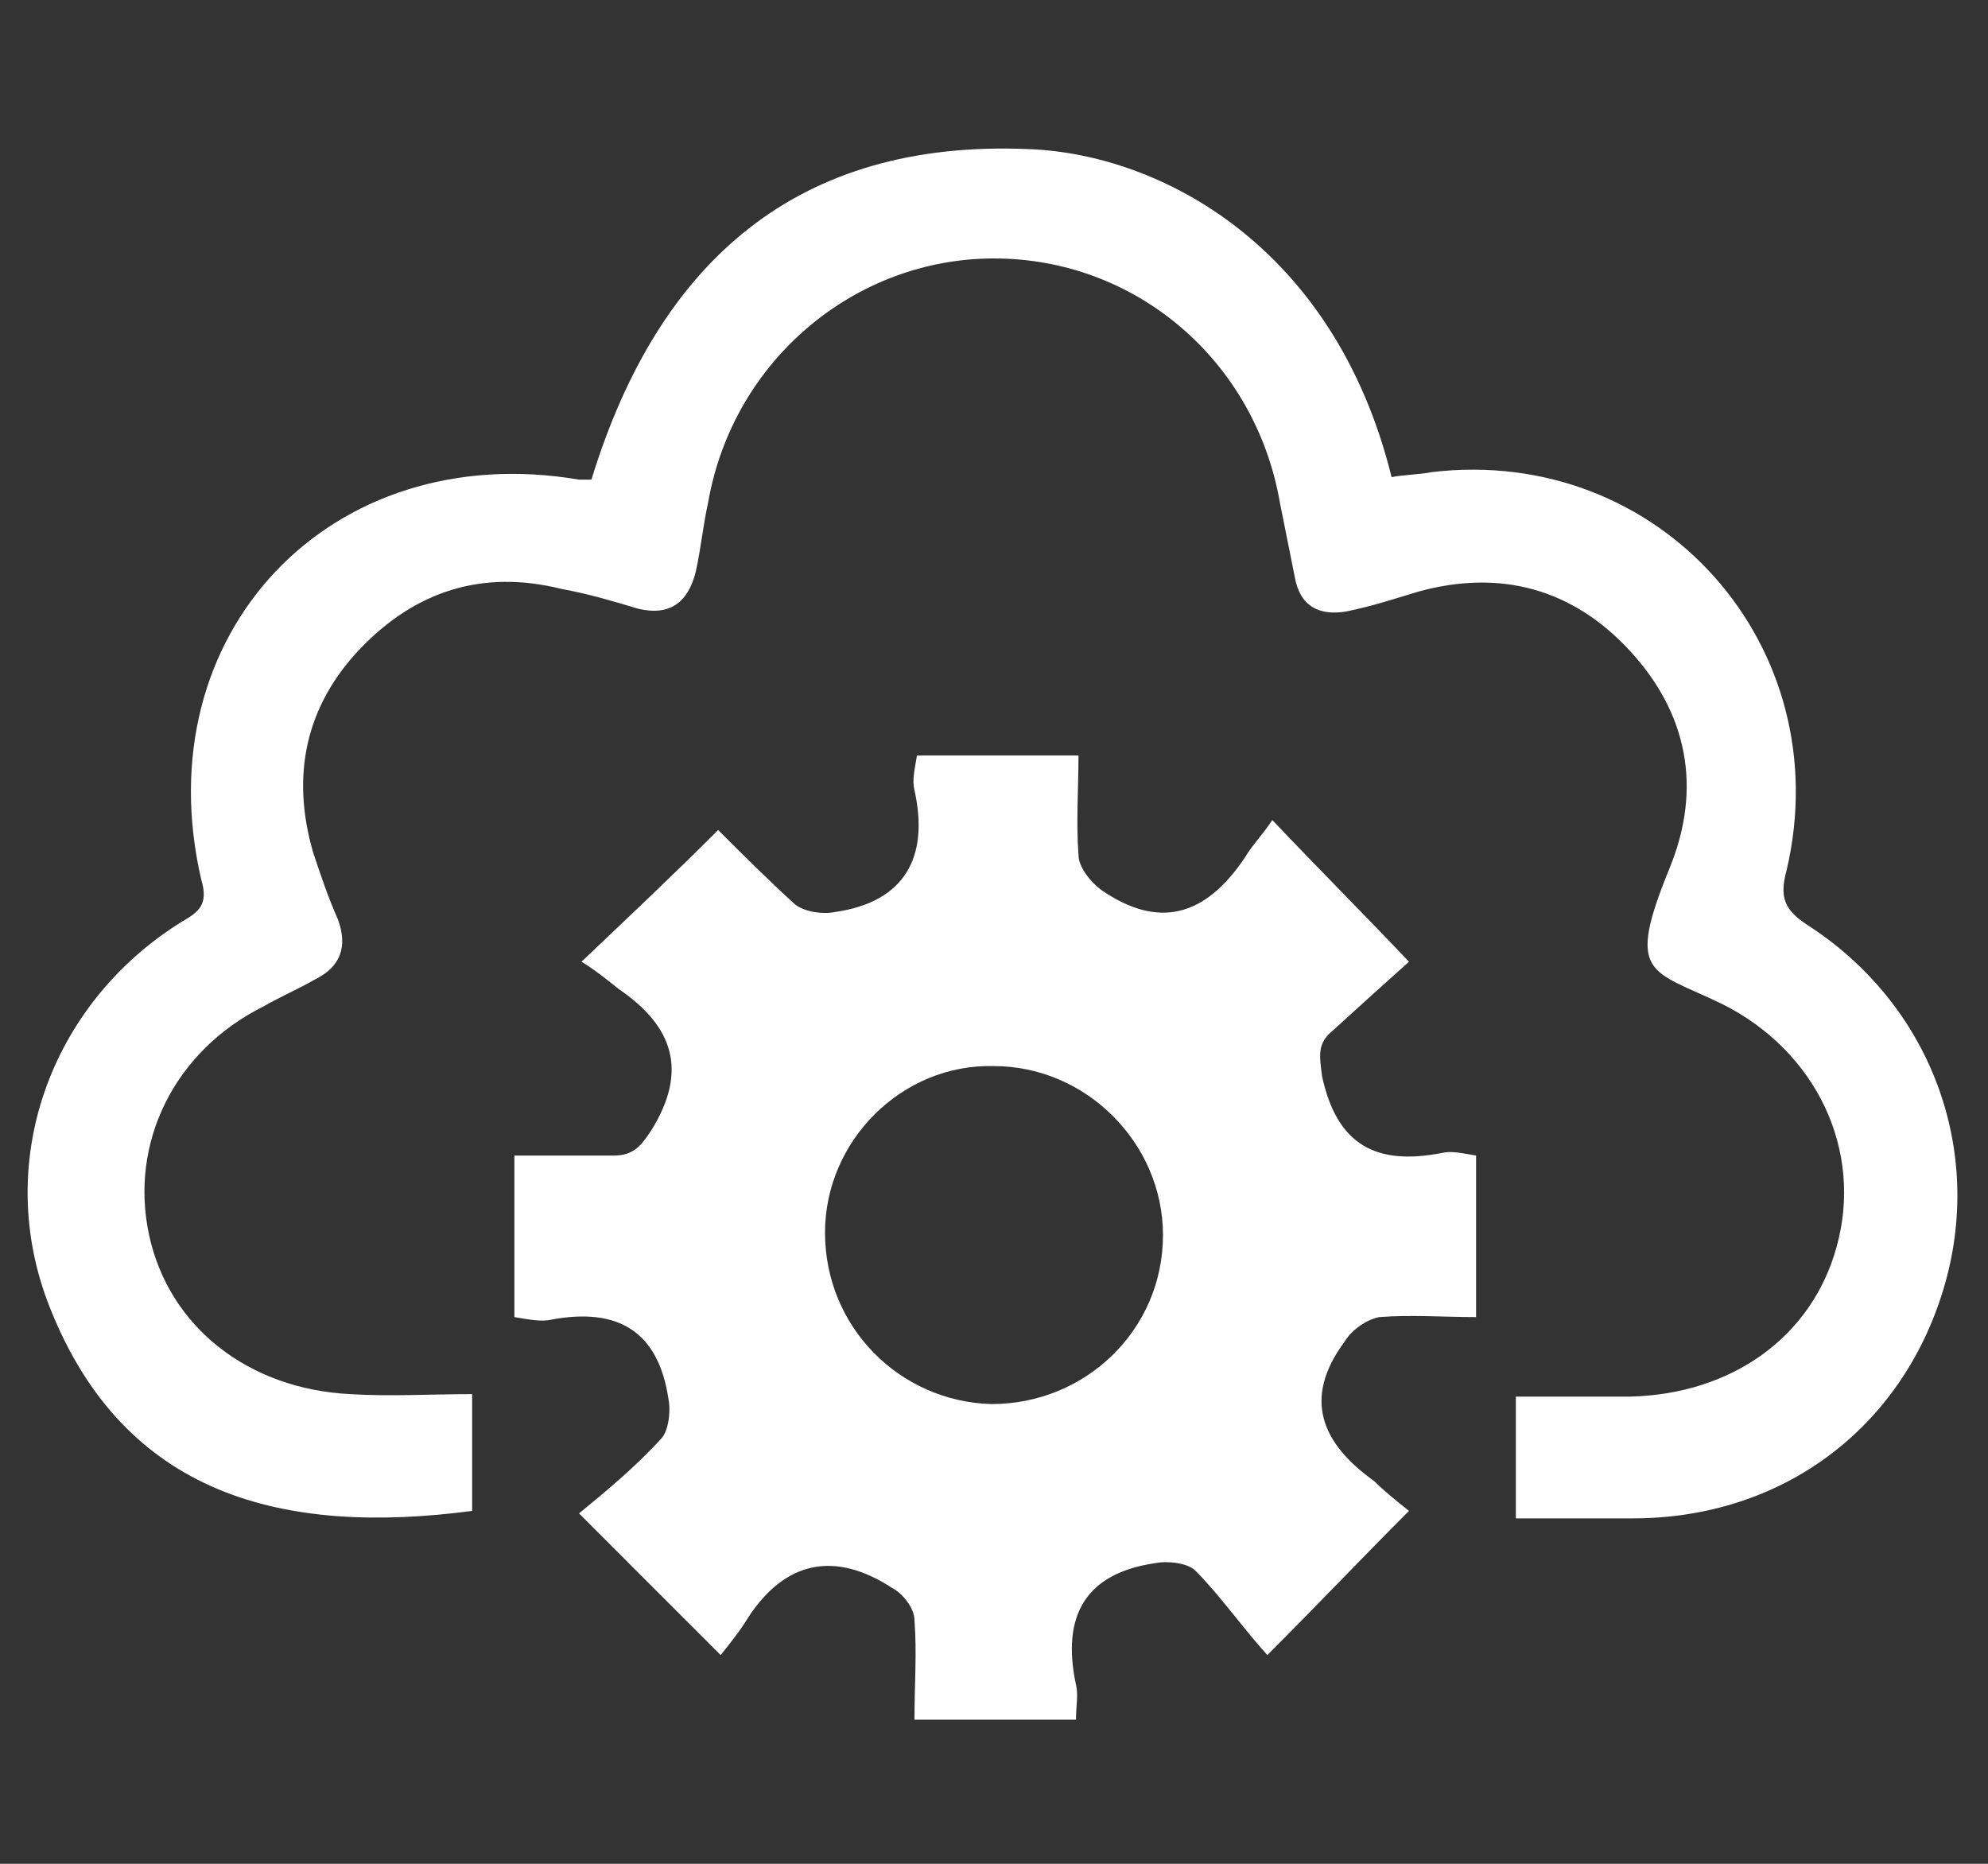
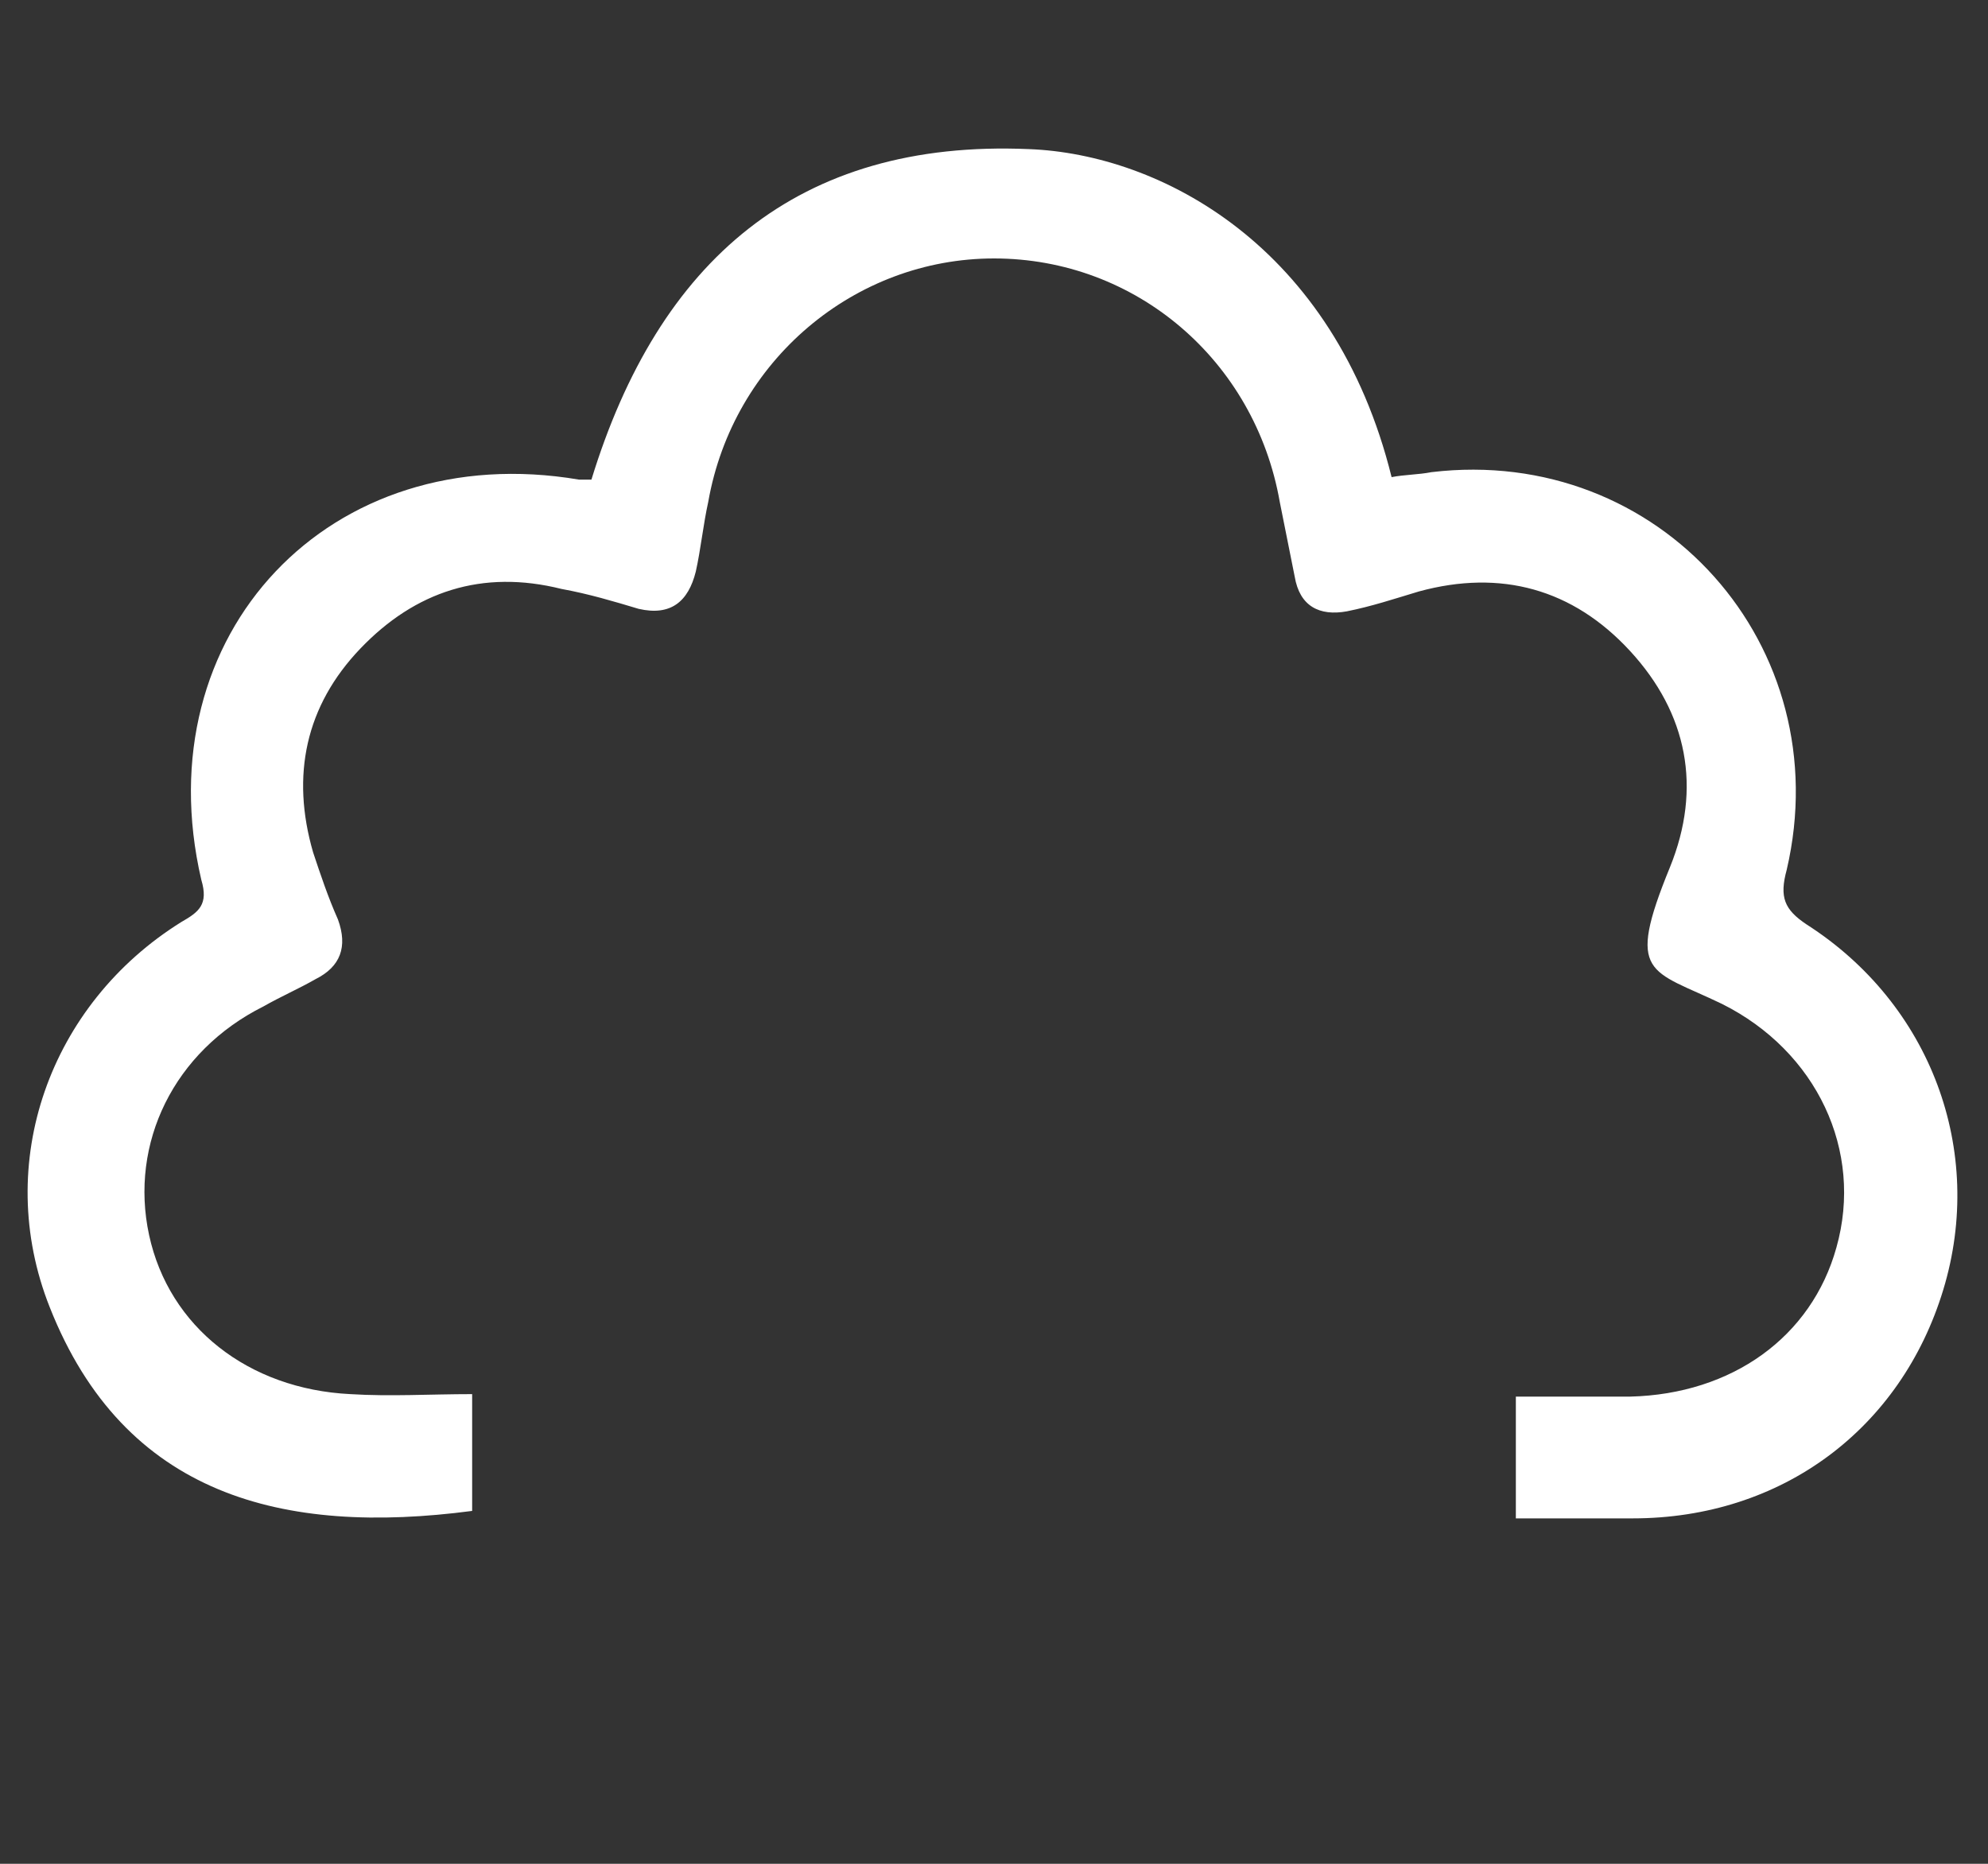
<svg xmlns="http://www.w3.org/2000/svg" version="1.1" id="Layer_1" x="0px" y="0px" viewBox="0 0 80 75" style="enable-background:new 0 0 80 75;" xml:space="preserve">
  <rect x="0" y="0" width="80" height="75" fill="#333333" stroke="none" />
  <style type="text/css">
	.st0{fill:#FFFFFF;}
</style>
  <g>
-     <path class="st0" d="M56.7,60.8c-2,2-3.6,3.7-5.7,5.8c-1-1.1-1.9-2.4-2.9-3.4c-0.3-0.3-1.1-0.4-1.6-0.3c-2.8,0.4-3.8,2.1-3.2,4.9   c0.1,0.4,0,0.8,0,1.4c-2.1,0-4.2,0-6.5,0c0-1.4,0.1-2.7,0-4c0-0.5-0.5-1.1-0.9-1.3c-2.3-1.5-4.3-1.1-5.8,1.2   c-0.3,0.5-0.7,1-1.1,1.5c-2-2-3.7-3.7-5.7-5.7c1.1-0.9,2.3-1.9,3.3-3c0.3-0.3,0.4-1.1,0.3-1.6c-0.4-2.7-2-3.7-4.7-3.2   c-0.4,0.1-0.9,0-1.5-0.1c0-2.2,0-4.2,0-6.5c1.3,0,2.7,0,4,0c0.8,0,1.1-0.4,1.5-1c1.5-2.4,0.9-4.2-1.3-5.7c-0.5-0.4-1-0.8-1.5-1.1   c2-1.9,3.7-3.5,5.5-5.3c0.9,0.9,2,2,3.1,3c0.4,0.3,1.1,0.4,1.6,0.3c2.8-0.4,3.8-2.2,3.2-4.9c-0.1-0.4,0-0.8,0.1-1.4   c2.1,0,4.1,0,6.5,0c0,1.3-0.1,2.7,0,4c0,0.5,0.5,1.1,0.9,1.4c2.3,1.6,4.2,1.1,5.8-1.3c0.3-0.5,0.7-0.9,1.1-1.5   c1.9,2,3.6,3.7,5.5,5.7c-0.9,0.8-2,1.8-3.1,2.8c-0.6,0.5-0.5,1-0.4,1.8c0.6,2.8,2.2,3.6,4.8,3.1c0.4-0.1,0.8,0,1.4,0.1   c0,2.1,0,4.2,0,6.5c-1.3,0-2.6-0.1-3.9,0c-0.5,0.1-1.1,0.5-1.4,1c-1.7,2.3-0.9,4.1,1.2,5.6C55.7,60,56.2,60.4,56.7,60.8z    M33.2,49.6c0,3.8,3,6.8,6.7,6.9c3.8,0,6.9-3,6.9-6.8c0-3.7-3.1-6.8-6.8-6.8C36.3,42.8,33.2,45.9,33.2,49.6z" />
    <path class="st0" d="M19,56.1c0,1.7,0,3.2,0,4.7c-7.6,1-14-0.6-17-8.2c-2.3-5.8,0-12.2,5.3-15.5c0.7-0.4,1.1-0.7,0.8-1.7   c-2.3-9.9,5.2-17.8,15.2-16.1c0.1,0,0.3,0,0.5,0C26.5,10.5,32.1,5.6,41.4,6C46.7,6.2,53.7,9.9,56,19.2c0.5-0.1,1.1-0.1,1.6-0.2   c9.2-1.1,16.4,7,14.3,16c-0.3,1.1-0.1,1.6,0.8,2.2c5,3.2,7.2,9.1,5.5,14.7c-1.7,5.6-6.5,9.2-12.5,9.2c-1.5,0-3.1,0-4.7,0   c0-1.6,0-3.1,0-4.9c1.5,0,3.1,0,4.6,0c4.1-0.1,7.3-2.4,8.3-6c1.1-3.9-0.8-7.9-4.6-9.8c-2.9-1.4-3.9-1.1-2.1-5.5   c1.3-3.2,0.7-6.2-1.6-8.7c-2.3-2.5-5.2-3.3-8.5-2.4c-1,0.3-1.9,0.6-2.9,0.8c-1.1,0.2-1.9-0.2-2.1-1.4c-0.2-1-0.4-2-0.6-3   c-1-5.7-5.8-9.8-11.5-9.8c-5.6,0-10.5,4.1-11.5,9.8c-0.2,0.9-0.3,1.9-0.5,2.8c-0.3,1.2-1,1.8-2.3,1.5c-1-0.3-2-0.6-3.1-0.8   c-3.2-0.8-5.9,0.1-8.1,2.4c-2.2,2.3-2.8,5.1-1.9,8.2c0.3,0.9,0.6,1.8,1,2.7c0.4,1.1,0.1,1.9-0.9,2.4c-0.7,0.4-1.4,0.7-2.1,1.1   C7,42.3,5.2,46,6,49.7c0.8,3.7,4,6.2,8.1,6.4C15.7,56.2,17.3,56.1,19,56.1z" />
  </g>
</svg>